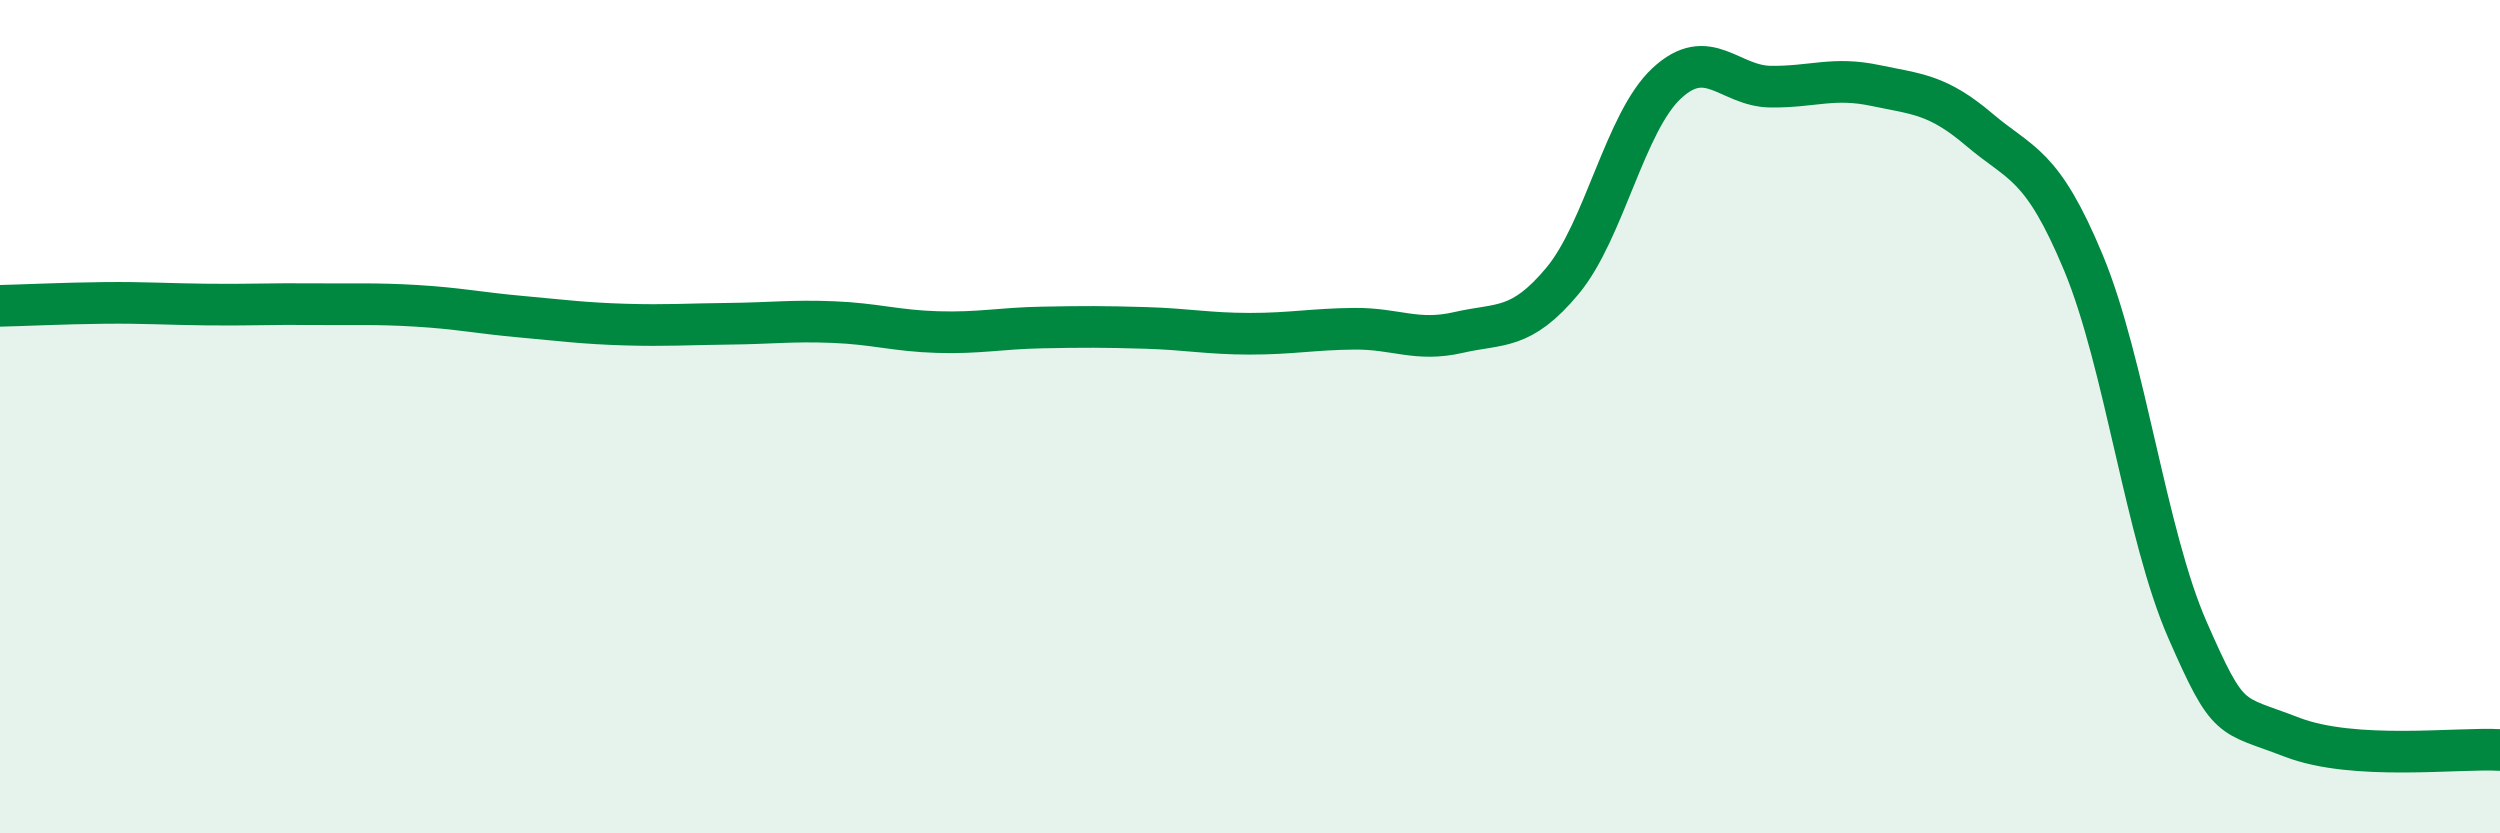
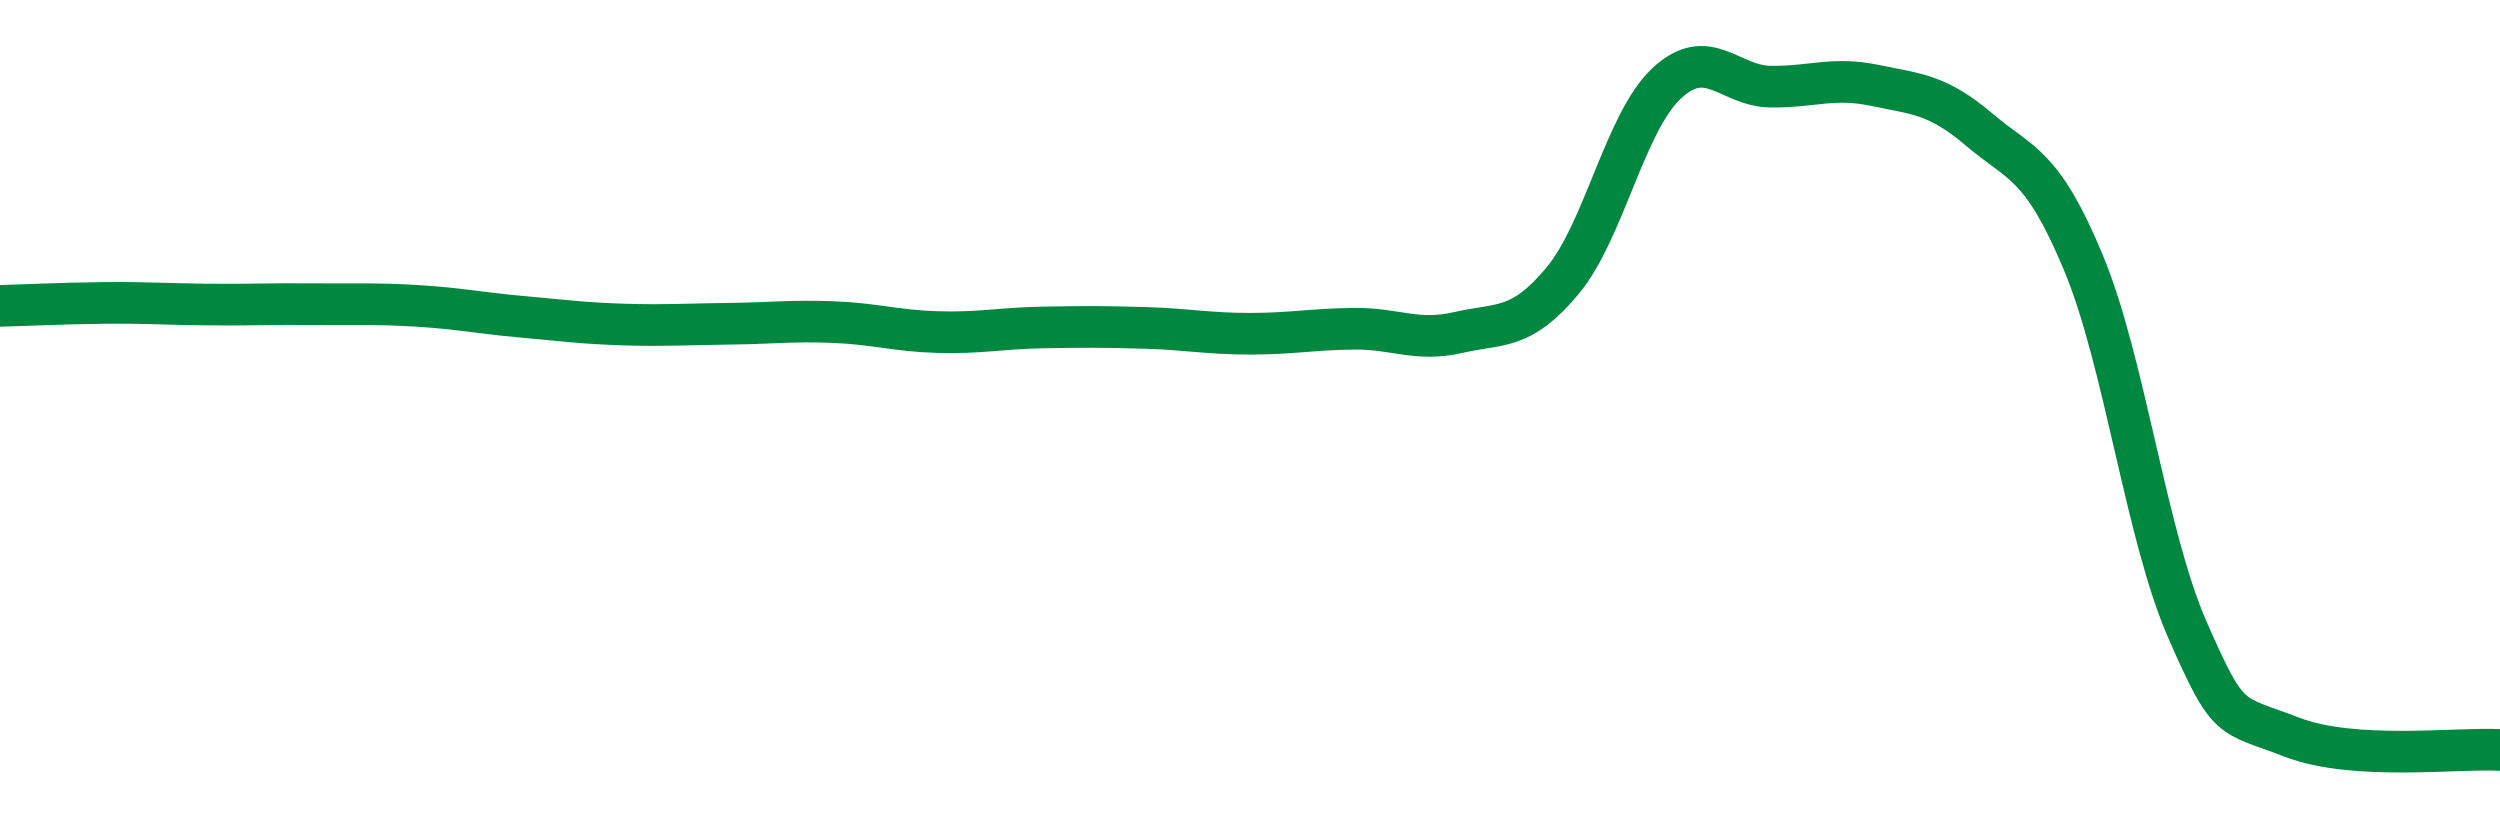
<svg xmlns="http://www.w3.org/2000/svg" width="60" height="20" viewBox="0 0 60 20">
-   <path d="M 0,7.34 C 0.5,7.33 1.5,7.28 2.5,7.27 C 3.5,7.26 4,7.3 5,7.31 C 6,7.32 6.5,7.29 7.5,7.3 C 8.5,7.31 9,7.28 10,7.34 C 11,7.4 11.5,7.51 12.5,7.6 C 13.5,7.69 14,7.76 15,7.79 C 16,7.82 16.5,7.78 17.5,7.77 C 18.5,7.76 19,7.69 20,7.73 C 21,7.77 21.5,7.94 22.5,7.97 C 23.5,8 24,7.88 25,7.86 C 26,7.84 26.5,7.84 27.5,7.87 C 28.5,7.9 29,8.01 30,8.01 C 31,8.01 31.5,7.9 32.5,7.89 C 33.5,7.88 34,8.21 35,7.98 C 36,7.75 36.5,7.94 37.5,6.74 C 38.5,5.54 39,2.93 40,2 C 41,1.07 41.5,2.07 42.5,2.08 C 43.5,2.09 44,1.84 45,2.05 C 46,2.26 46.5,2.26 47.5,3.11 C 48.5,3.96 49,3.9 50,6.3 C 51,8.7 51.5,12.84 52.5,15.12 C 53.5,17.4 53.5,17.11 55,17.69 C 56.5,18.27 59,17.94 60,18L60 20L0 20Z" fill="#008740" opacity="0.1" stroke-linecap="round" stroke-linejoin="round" />
  <path d="M 0,7.34 C 0.5,7.33 1.5,7.28 2.5,7.27 C 3.5,7.26 4,7.3 5,7.31 C 6,7.32 6.5,7.29 7.5,7.3 C 8.5,7.31 9,7.28 10,7.34 C 11,7.4 11.5,7.51 12.5,7.6 C 13.5,7.69 14,7.76 15,7.79 C 16,7.82 16.5,7.78 17.5,7.77 C 18.5,7.76 19,7.69 20,7.73 C 21,7.77 21.5,7.94 22.5,7.97 C 23.5,8 24,7.88 25,7.86 C 26,7.84 26.5,7.84 27.5,7.87 C 28.5,7.9 29,8.01 30,8.01 C 31,8.01 31.5,7.9 32.5,7.89 C 33.5,7.88 34,8.21 35,7.98 C 36,7.75 36.5,7.94 37.5,6.74 C 38.5,5.54 39,2.93 40,2 C 41,1.07 41.5,2.07 42.5,2.08 C 43.5,2.09 44,1.84 45,2.05 C 46,2.26 46.5,2.26 47.5,3.11 C 48.5,3.96 49,3.9 50,6.3 C 51,8.7 51.5,12.84 52.5,15.12 C 53.5,17.4 53.5,17.11 55,17.69 C 56.5,18.27 59,17.94 60,18" stroke="#008740" stroke-width="1" fill="none" stroke-linecap="round" stroke-linejoin="round" />
</svg>